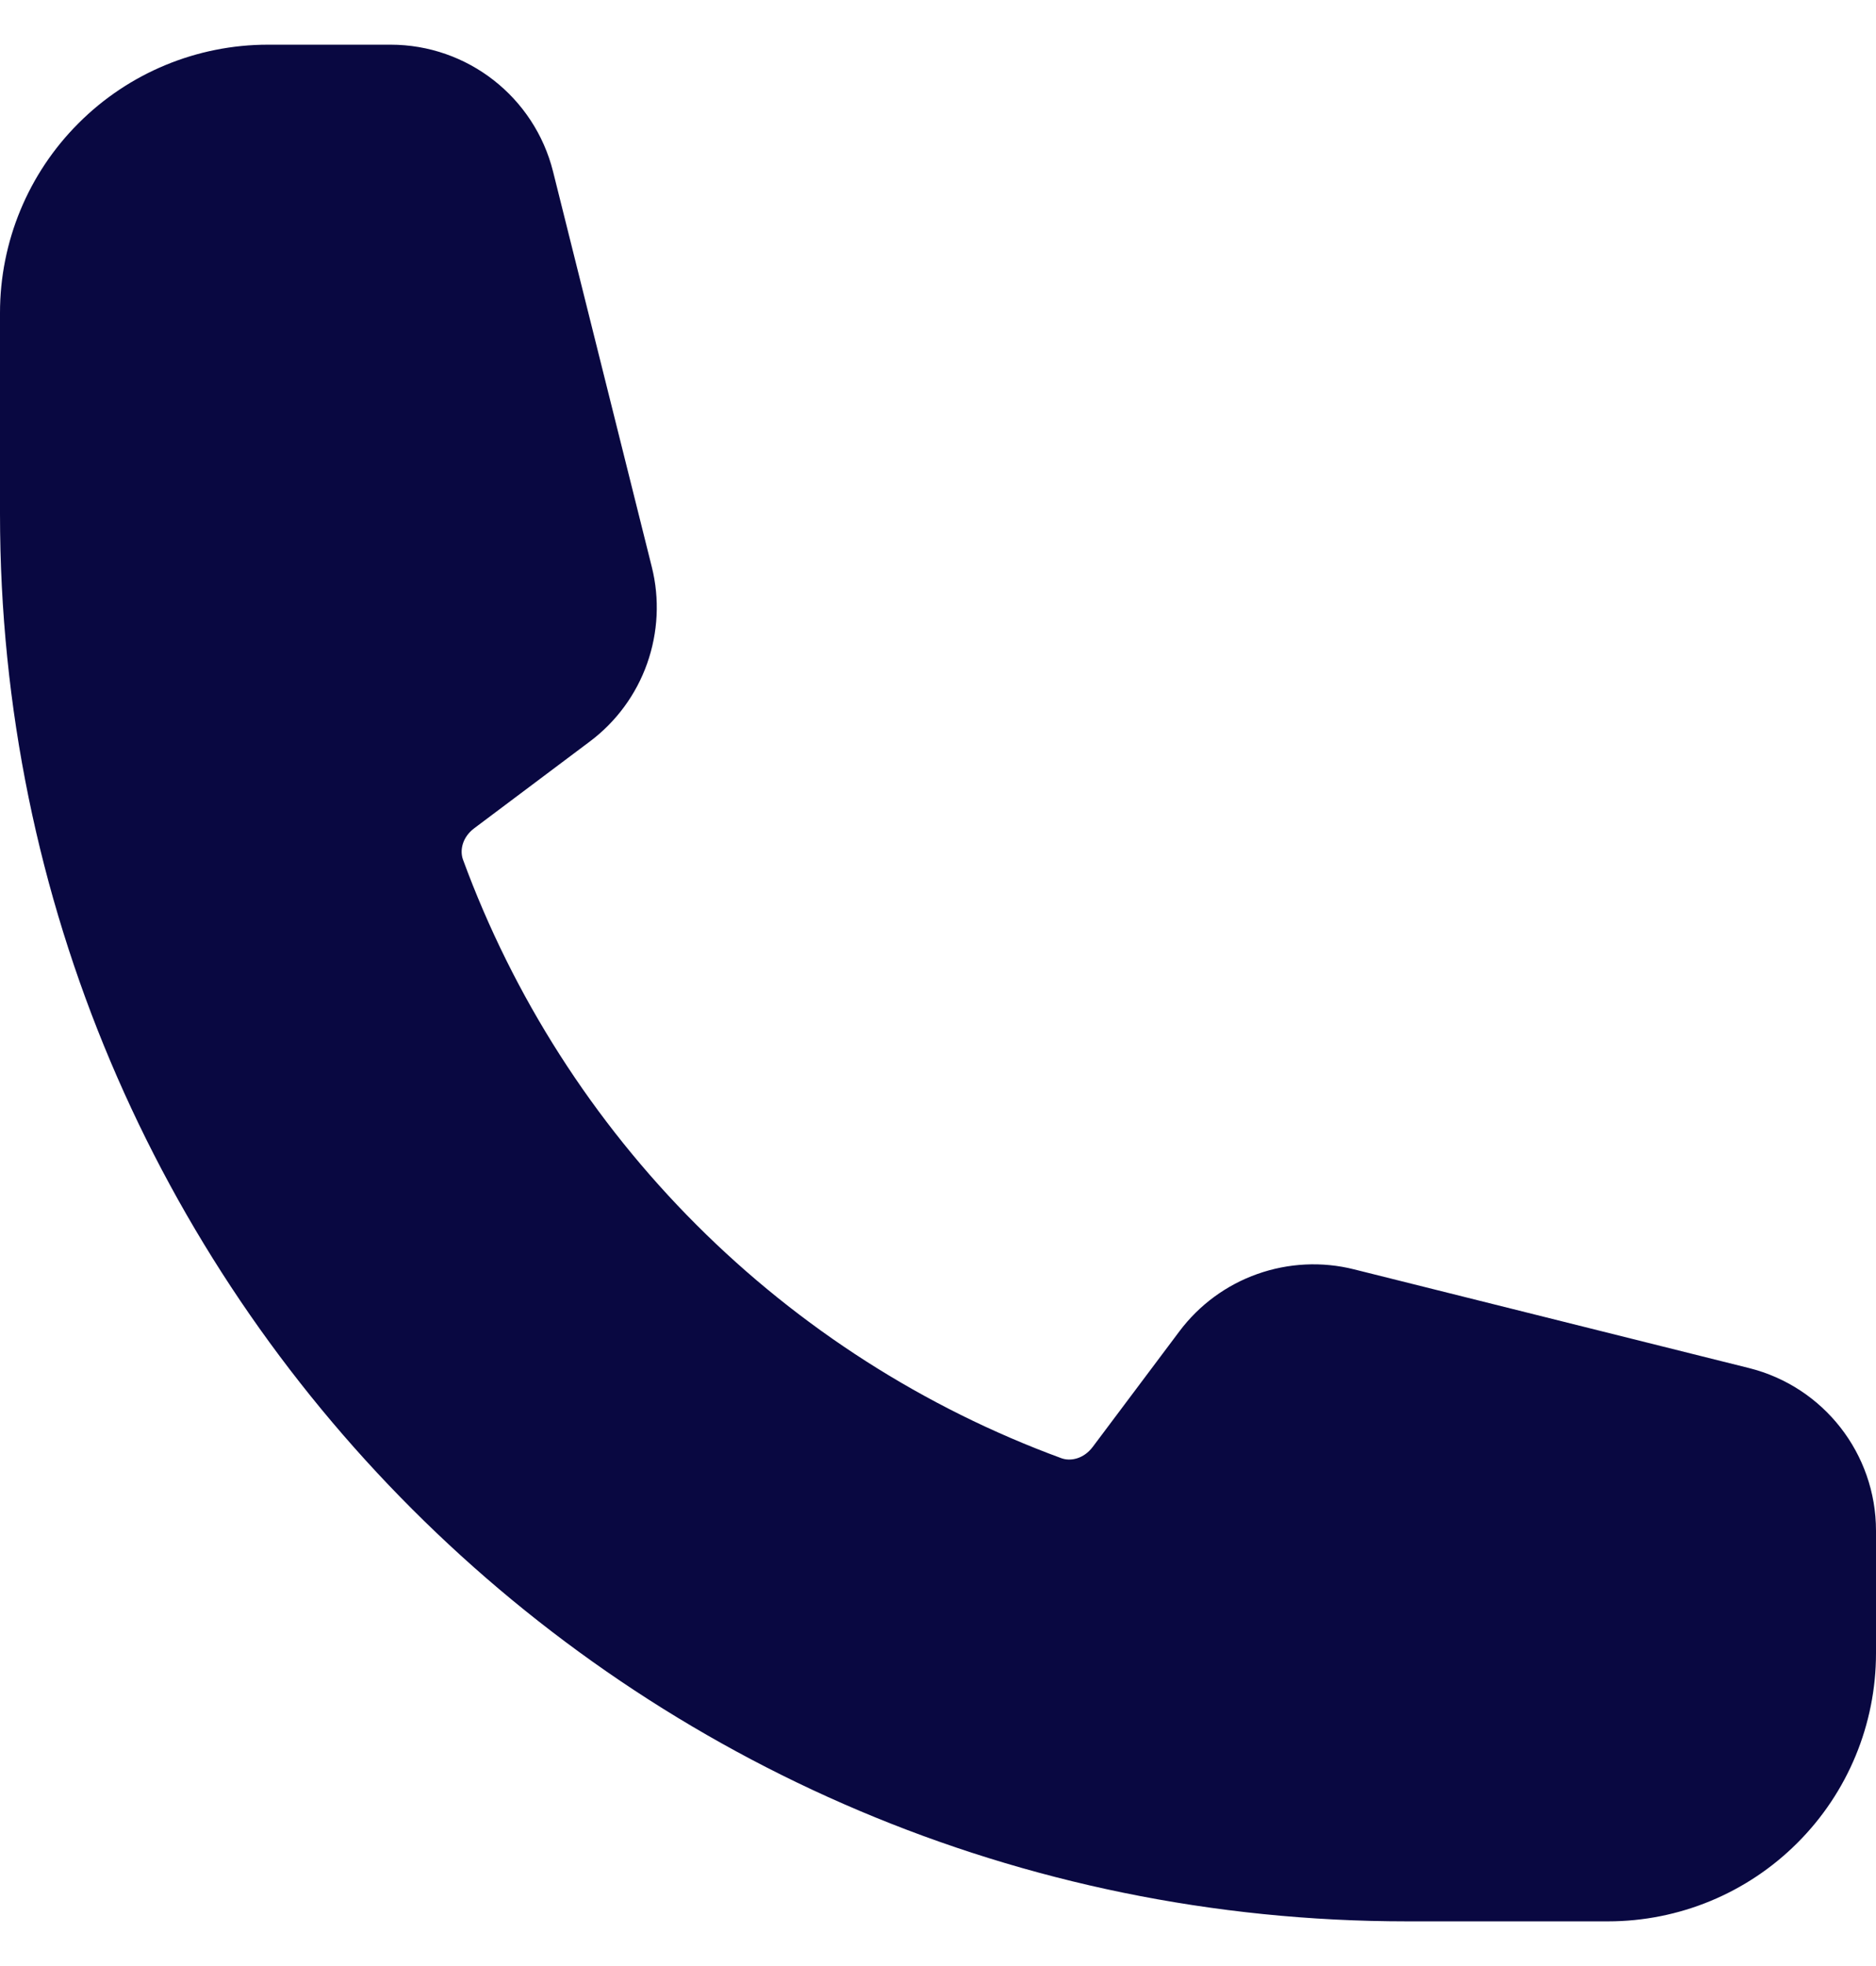
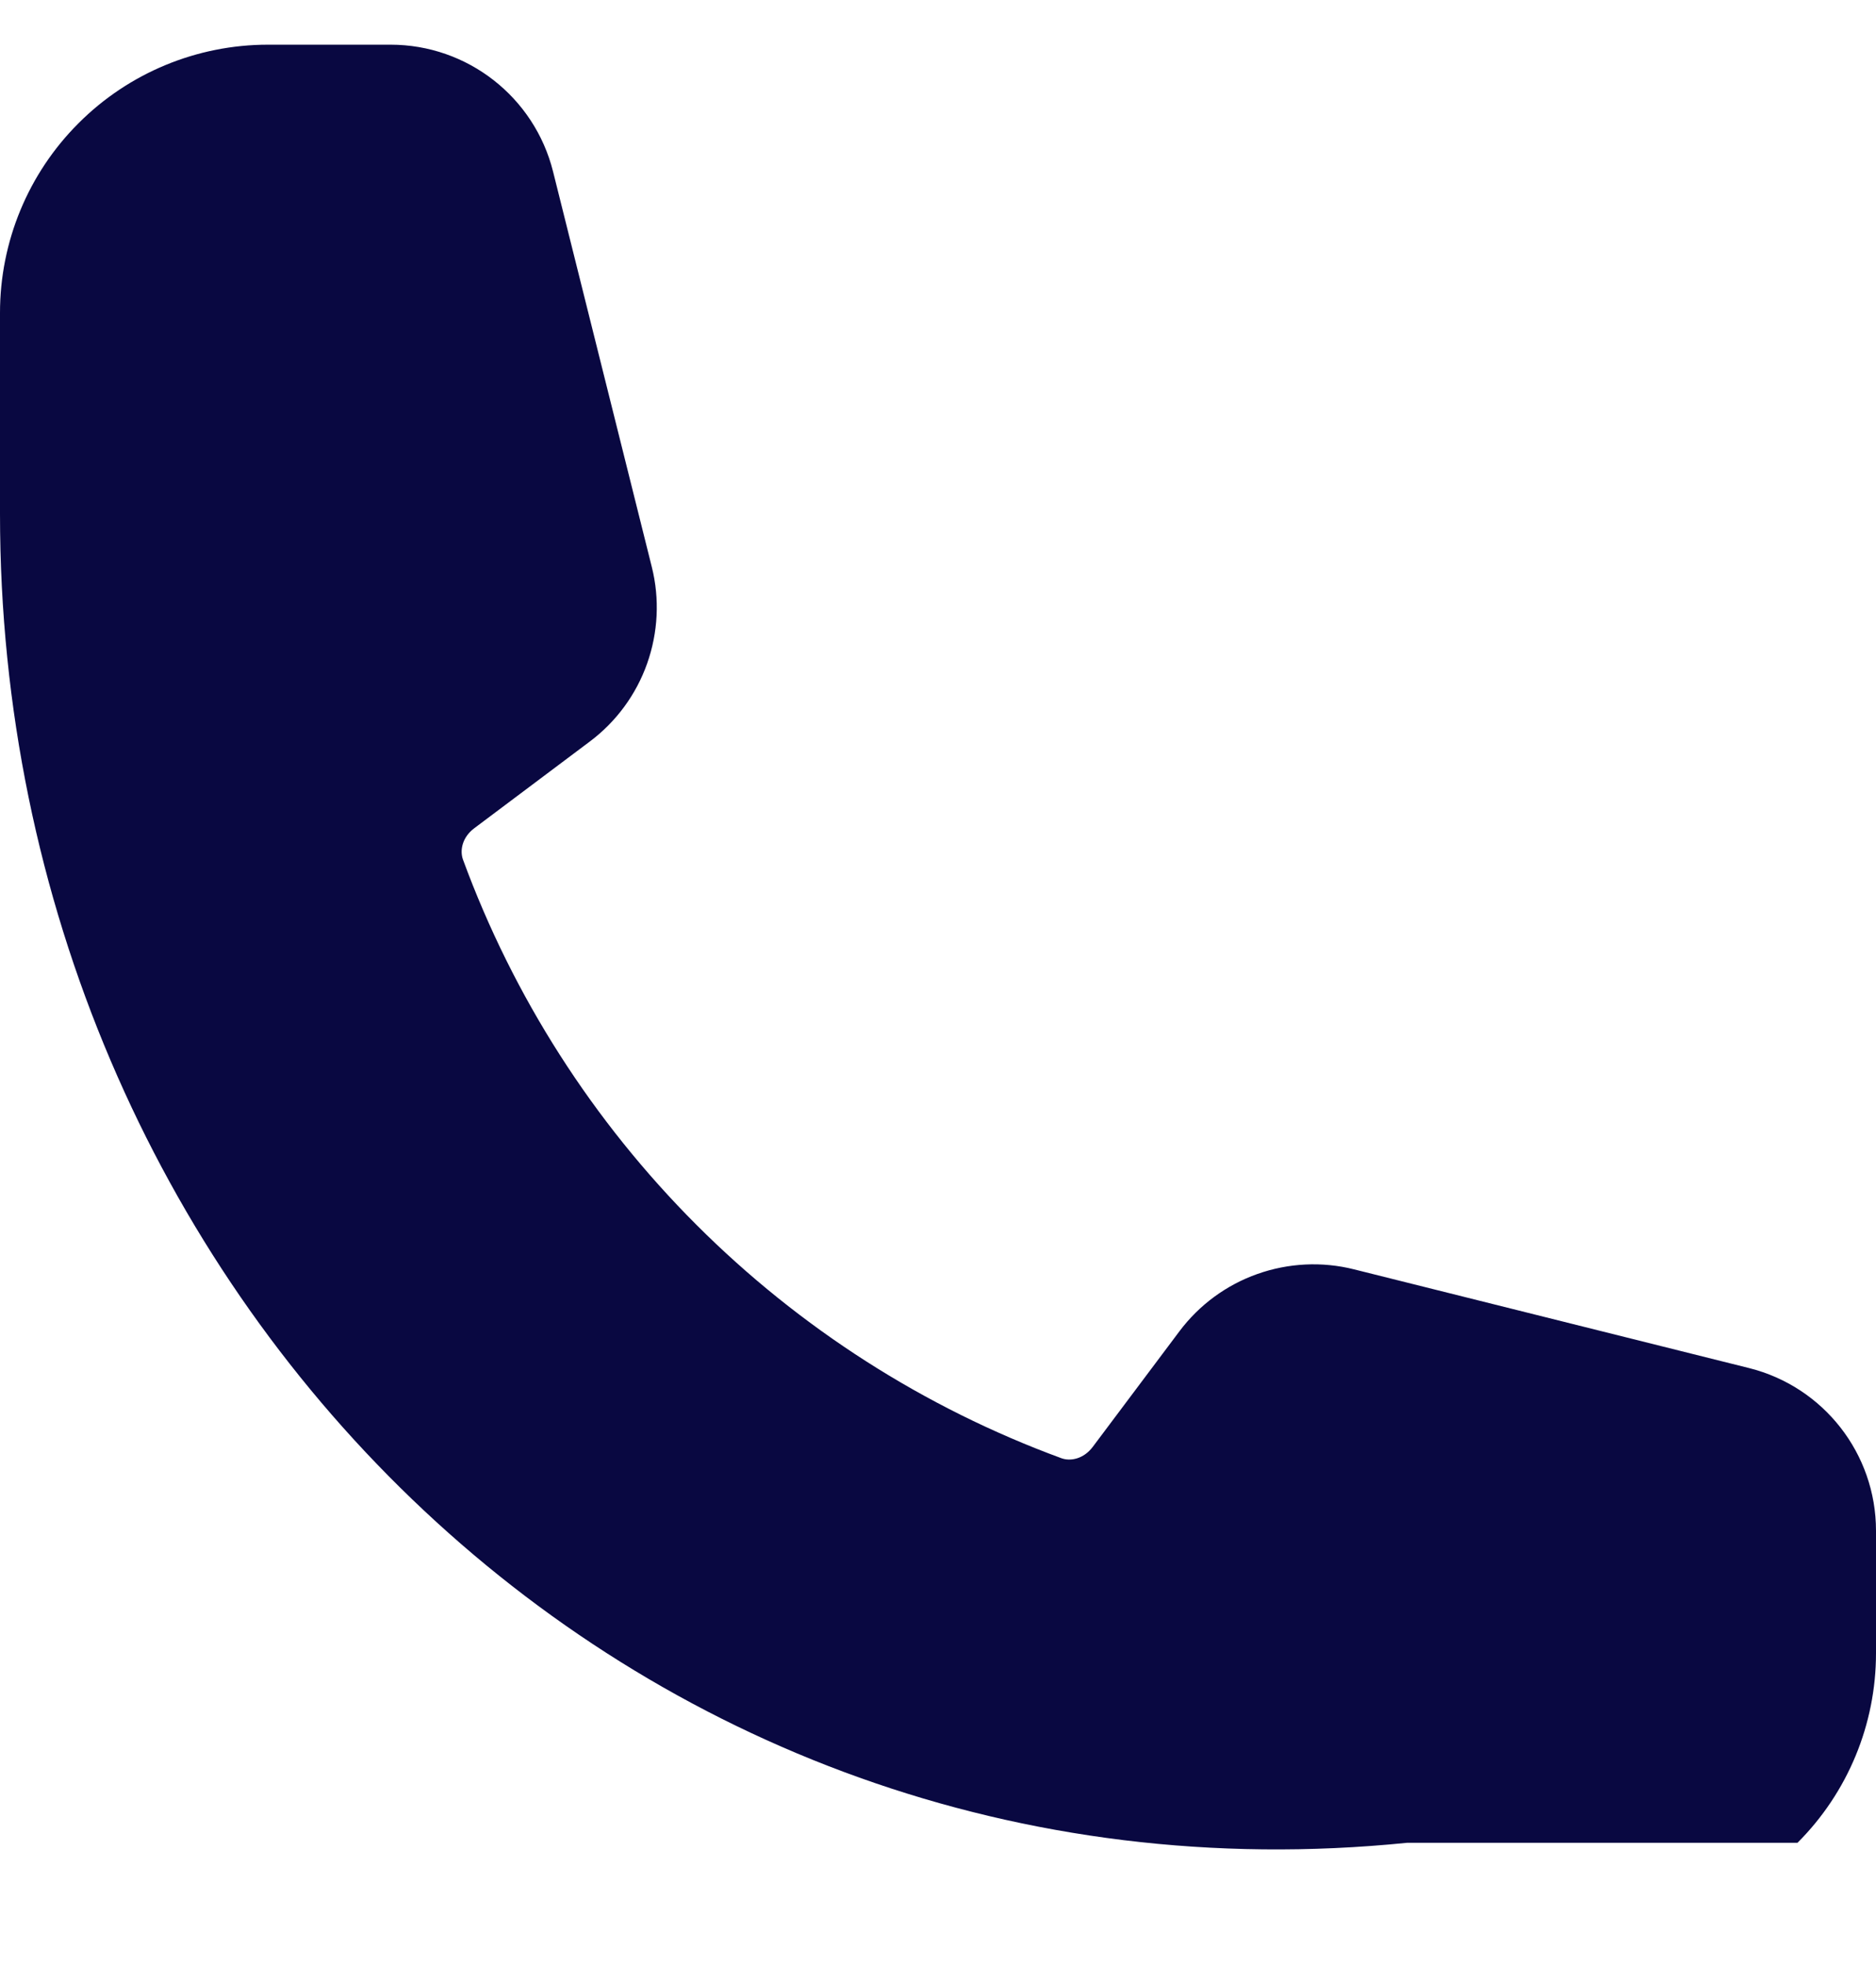
<svg xmlns="http://www.w3.org/2000/svg" width="21" height="22" viewBox="0 0 21 22" fill="none">
-   <path fill-rule="evenodd" clip-rule="evenodd" d="M0 3.5C0 2.704 0.316 1.941 0.879 1.379C1.441 0.816 2.204 0.5 3 0.5H4.372C5.232 0.5 5.982 1.086 6.191 1.92L7.296 6.343C7.386 6.701 7.367 7.077 7.244 7.425C7.121 7.773 6.897 8.077 6.602 8.298L5.309 9.268C5.174 9.369 5.145 9.517 5.183 9.62C5.747 11.155 6.639 12.549 7.795 13.705C8.951 14.861 10.345 15.753 11.88 16.317C11.983 16.355 12.13 16.326 12.232 16.191L13.202 14.898C13.423 14.603 13.727 14.379 14.075 14.256C14.422 14.133 14.799 14.114 15.157 14.204L19.58 15.309C20.414 15.518 21 16.268 21 17.129V18.5C21 19.296 20.684 20.059 20.121 20.621C19.559 21.184 18.796 21.5 18 21.5H15.75C7.052 21.5 0 14.448 0 5.75V3.5Z" fill="#090841" />
+   <path fill-rule="evenodd" clip-rule="evenodd" d="M0 3.5C0 2.704 0.316 1.941 0.879 1.379C1.441 0.816 2.204 0.5 3 0.5H4.372C5.232 0.5 5.982 1.086 6.191 1.92L7.296 6.343C7.386 6.701 7.367 7.077 7.244 7.425C7.121 7.773 6.897 8.077 6.602 8.298L5.309 9.268C5.174 9.369 5.145 9.517 5.183 9.62C5.747 11.155 6.639 12.549 7.795 13.705C8.951 14.861 10.345 15.753 11.88 16.317C11.983 16.355 12.13 16.326 12.232 16.191L13.202 14.898C13.423 14.603 13.727 14.379 14.075 14.256C14.422 14.133 14.799 14.114 15.157 14.204L19.58 15.309C20.414 15.518 21 16.268 21 17.129V18.5C21 19.296 20.684 20.059 20.121 20.621H15.75C7.052 21.5 0 14.448 0 5.75V3.5Z" fill="#090841" />
</svg>